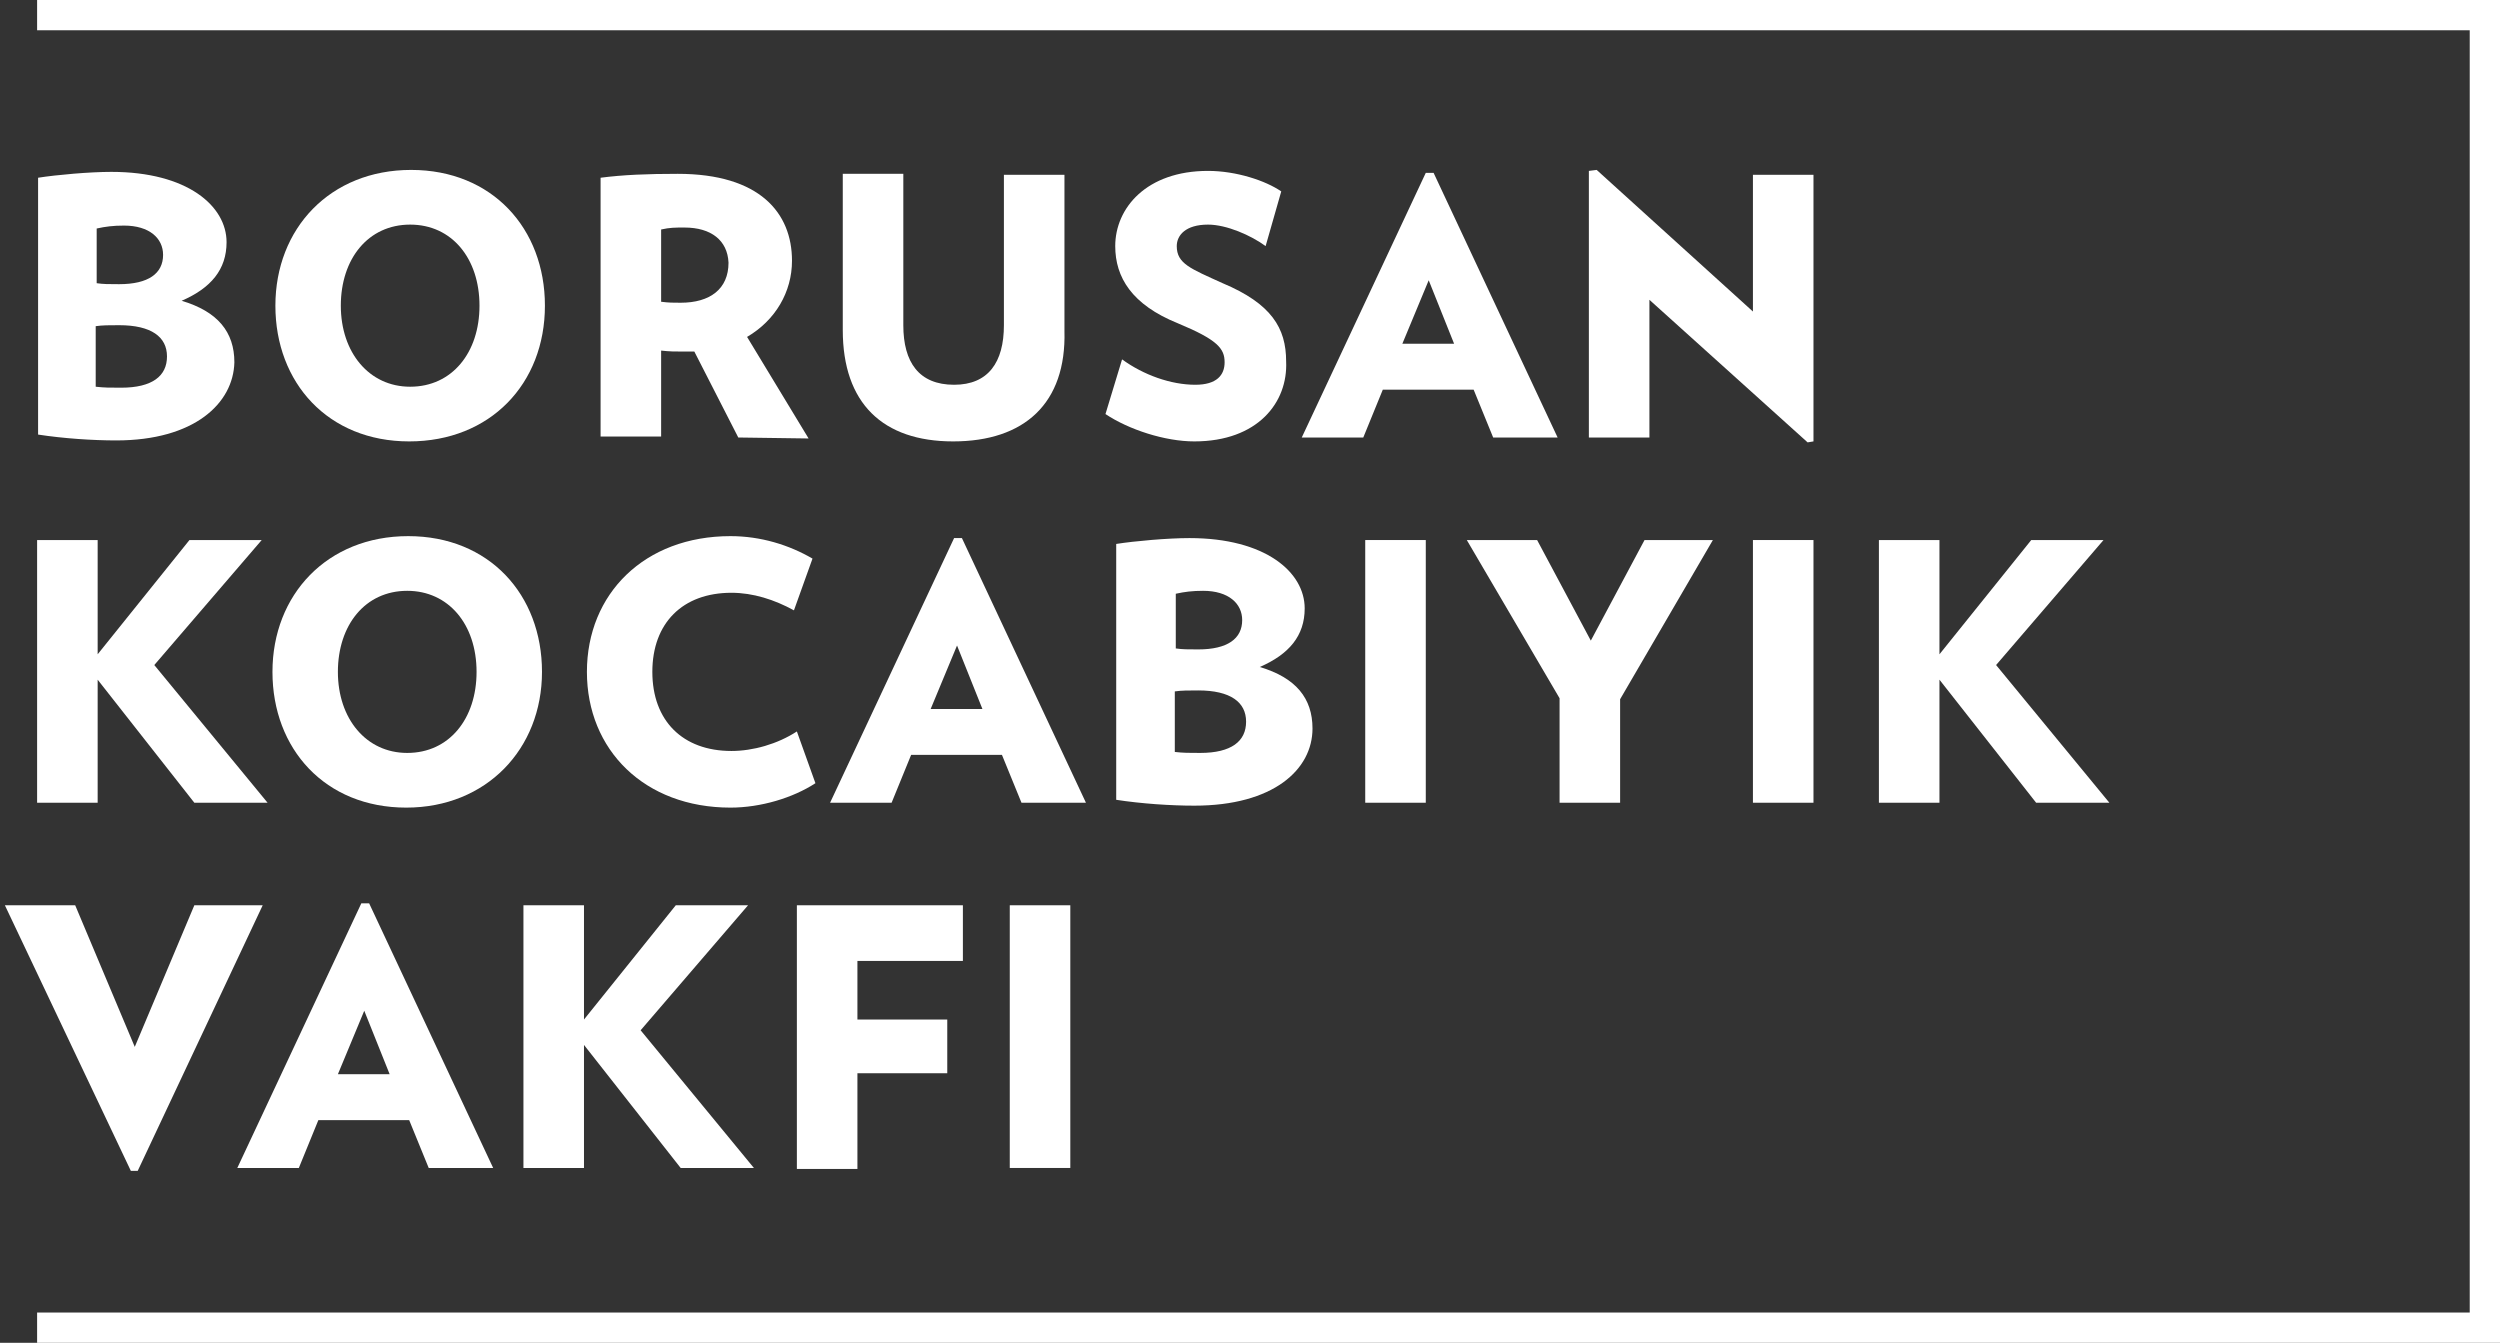
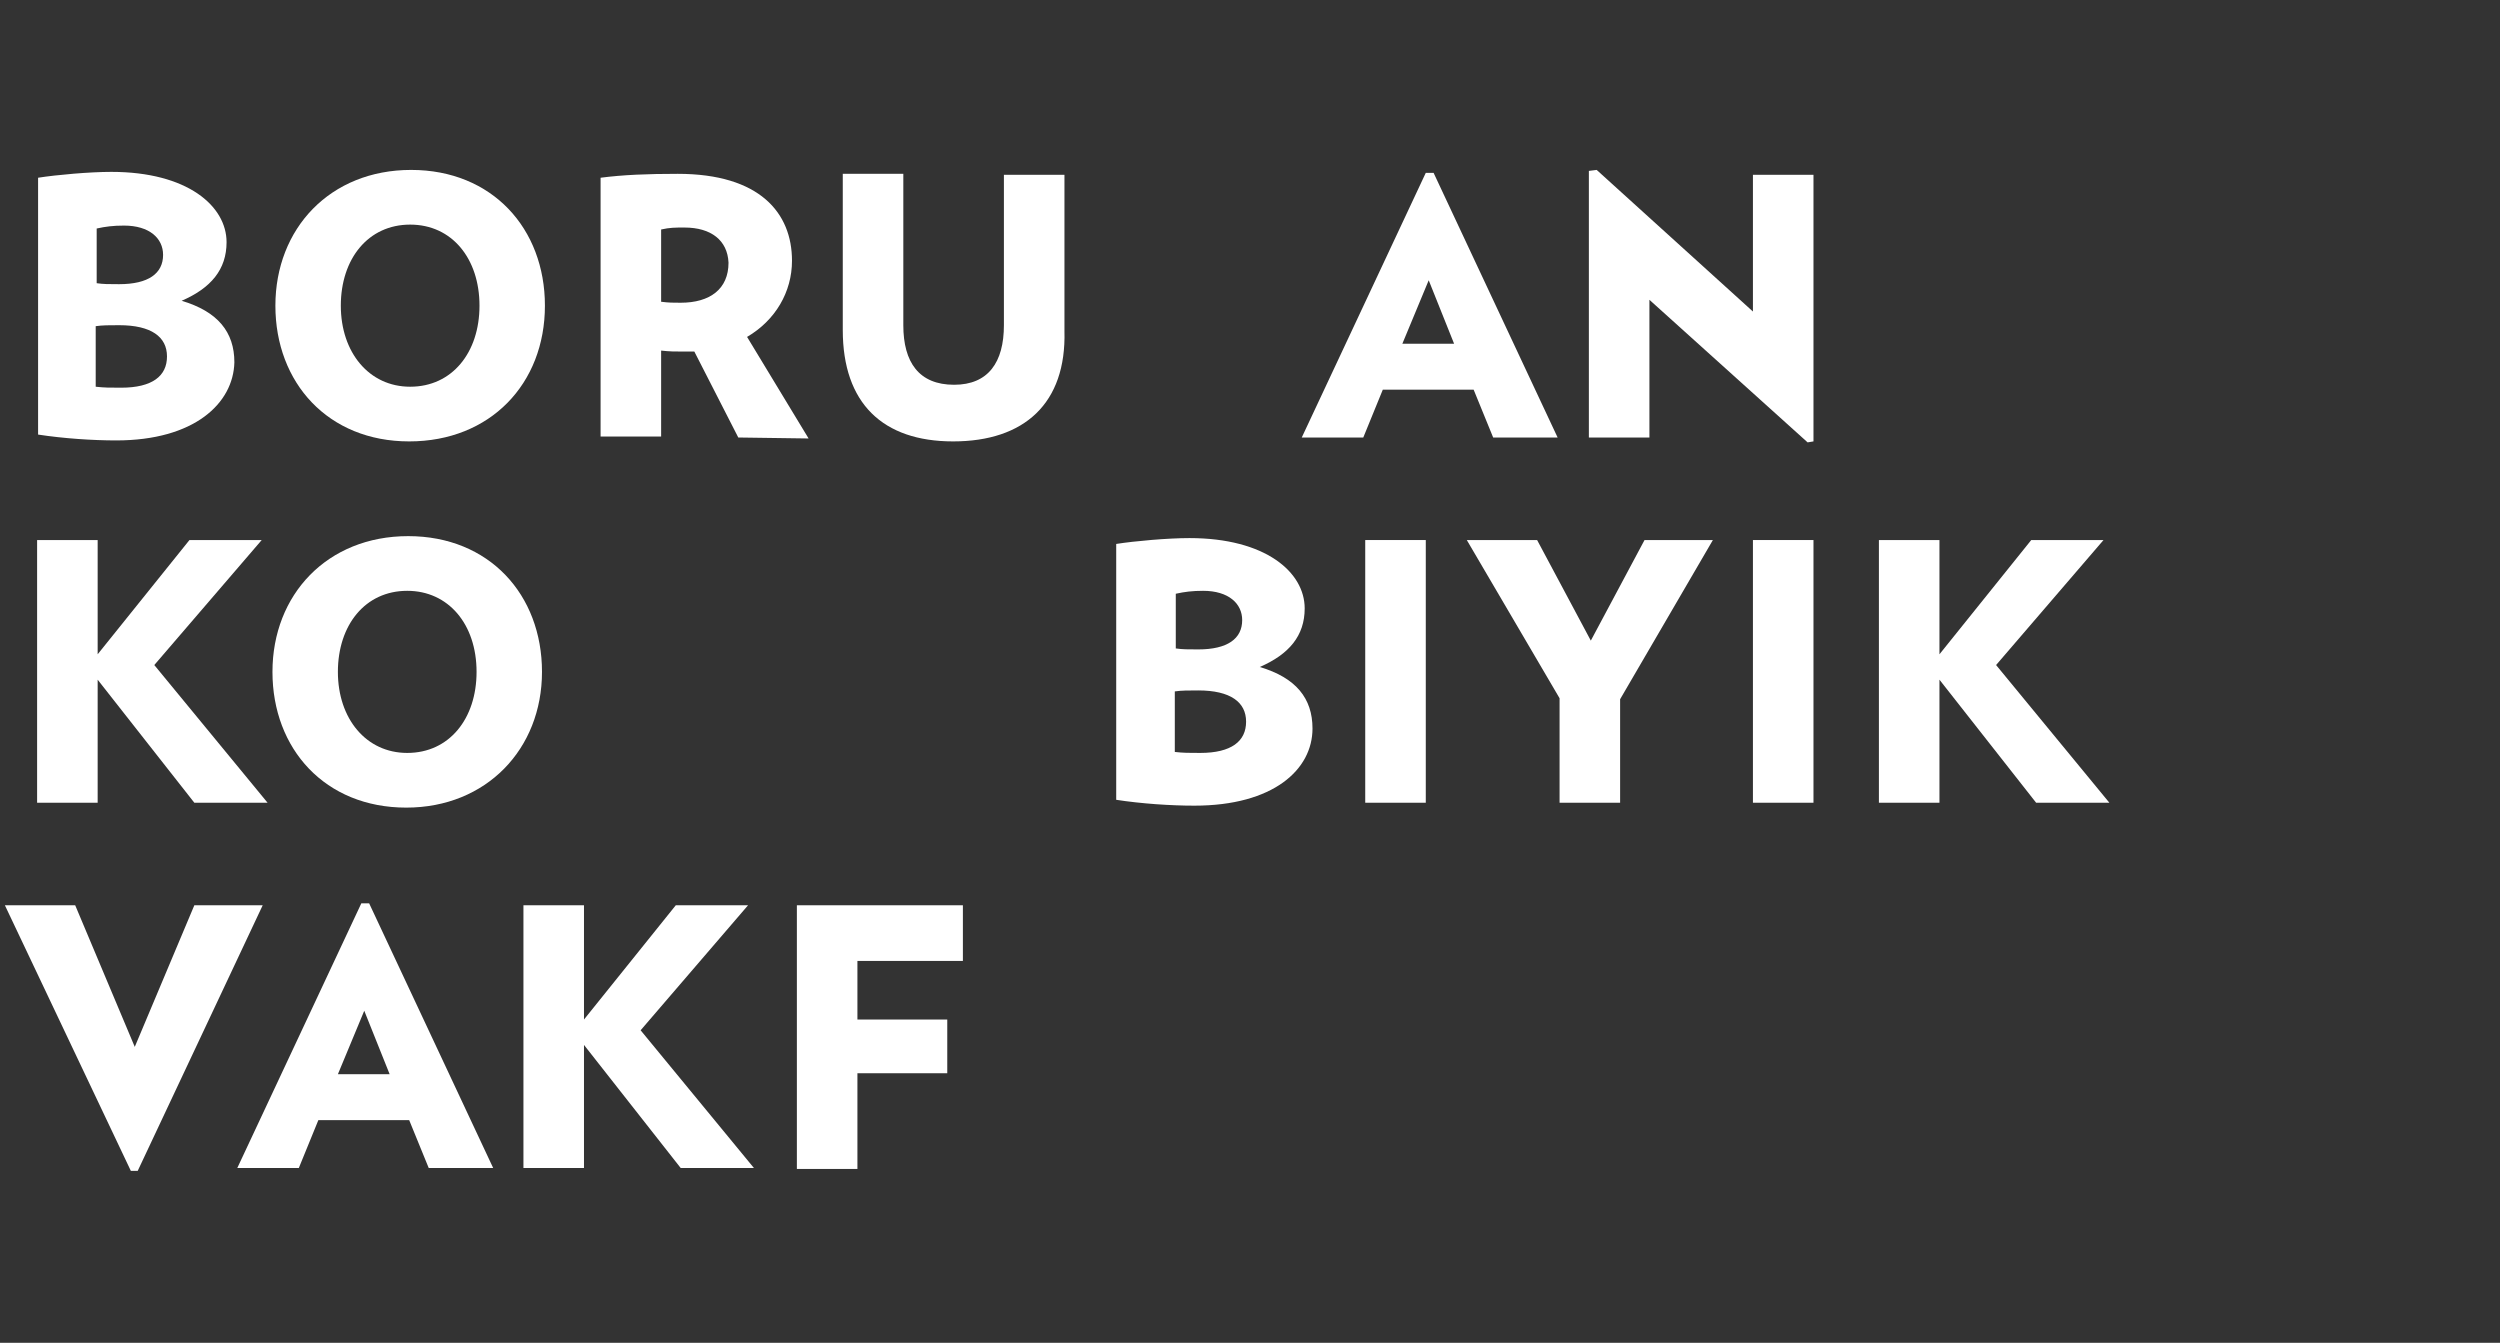
<svg xmlns="http://www.w3.org/2000/svg" version="1.1" id="Layer_1" x="0px" y="0px" viewBox="28 32.5 256 137.5" style="enable-background:new 28 32.5 256 137.5;" xml:space="preserve">
  <rect x="28" y="32.5" width="256" height="137.5" fill="#333333" stroke="none" />
  <style type="text/css">
	.st0{fill:#FFFFFF;}
</style>
  <g>
    <g>
      <path class="st0" d="M39.9,77.6c-2.4,0-5.4-0.2-8-0.6V50.7c1.9-0.3,5.3-0.6,7.5-0.6c7.8,0,11.8,3.5,11.8,7.2c0,2.8-1.6,4.7-4.6,6    c3.7,1.1,5.4,3.2,5.4,6.3C51.9,73.8,47.9,77.6,39.9,77.6z M40.7,55.6c-1.1,0-1.9,0.1-2.8,0.3v5.6c0.7,0.1,1.2,0.1,2.3,0.1    c3,0,4.5-1.1,4.5-3C44.7,56.9,43.3,55.6,40.7,55.6z M40.2,65.8c-1,0-1.7,0-2.4,0.1v6.2c0.9,0.1,1.4,0.1,2.6,0.1    c3.2,0,4.7-1.2,4.7-3.2S43.5,65.8,40.2,65.8z" />
      <path class="st0" d="M69.9,77.7c-8.3,0-13.7-6-13.7-13.9s5.6-13.9,13.9-13.9s13.7,6,13.7,13.9C83.8,71.8,78.2,77.7,69.9,77.7z     M70,55.5c-4.3,0-7.1,3.5-7.1,8.3s2.9,8.3,7.1,8.3c4.3,0,7.1-3.5,7.1-8.3S74.3,55.5,70,55.5z" />
      <path class="st0" d="M103.6,77.3l-4.5-8.8c-0.4,0-0.7,0-1.1,0c-0.9,0-1.4,0-2.3-0.1v8.8h-6.2V50.7c2.3-0.3,4.8-0.4,7.9-0.4    c8.4,0,11.7,4,11.7,8.9c0,3.2-1.7,6.1-4.6,7.8l6.3,10.4L103.6,77.3L103.6,77.3z M98.1,55.8c-1,0-1.5,0-2.4,0.2v7.4    c0.8,0.1,1.2,0.1,2,0.1c3,0,4.9-1.4,4.9-4.1C102.5,57.1,100.8,55.8,98.1,55.8z" />
      <path class="st0" d="M125.6,77.7c-7.2,0-11.3-3.9-11.3-11.4v-16h6.2v15.5c0,3.8,1.6,6.1,5.2,6.1c3.5,0,5.1-2.3,5.1-6.1V50.4h6.2    v16C137.2,73.8,132.9,77.7,125.6,77.7z" />
-       <path class="st0" d="M150.3,77.7c-3,0-6.7-1.2-9.1-2.8l1.7-5.6c2.2,1.6,5,2.6,7.5,2.6c2.2,0,3-1,3-2.3c0-1.4-0.7-2.3-4.8-4    c-4.7-1.9-6.4-4.7-6.4-7.9c0-3.9,3.2-7.7,9.5-7.7c2.9,0,5.9,1,7.5,2.1l-1.6,5.6c-1.5-1.1-4-2.2-5.9-2.2c-2.3,0-3.2,1.1-3.2,2.2    c0,1.8,1.4,2.3,4.7,3.8c5,2.1,6.5,4.6,6.5,8C159.9,73.7,156.8,77.7,150.3,77.7z" />
      <path class="st0" d="M180.9,77.3l-2-4.9h-9.3l-2,4.9h-6.3L174,50.2h0.8l12.7,27.1H180.9z M174.3,61.2l-2.7,6.5h5.3L174.3,61.2z" />
      <path class="st0" d="M213.1,77.8l-16.2-14.6v14.1h-6.2V50l0.8-0.1l16,14.5v-14h6.2v27.3L213.1,77.8z" />
    </g>
    <g>
      <path class="st0" d="M47.9,114.7L38,102.1v12.6h-6.2V87.8H38v11.7l9.4-11.7h7.4l-11,12.8l11.6,14.1H47.9z" />
      <path class="st0" d="M69.6,115.2c-8.3,0-13.7-6-13.7-13.9s5.6-13.9,13.9-13.9s13.7,6,13.7,13.9S77.8,115.2,69.6,115.2z M69.7,93    c-4.3,0-7.1,3.5-7.1,8.3s2.9,8.3,7.1,8.3c4.3,0,7.1-3.5,7.1-8.3C76.8,96.4,73.9,93,69.7,93z" />
-       <path class="st0" d="M102.8,115.2c-8.8,0-14.7-5.9-14.7-13.9s5.9-13.9,14.7-13.9c3.1,0,6,0.9,8.4,2.3l-1.9,5.3    c-2-1.1-4.2-1.8-6.4-1.8c-5,0-8.1,3.1-8.1,8.1s3.1,8.1,8.1,8.1c2.2,0,4.7-0.7,6.7-2l1.9,5.3C109.2,114.2,105.9,115.2,102.8,115.2z    " />
-       <path class="st0" d="M132.6,114.7l-2-4.9h-9.3l-2,4.9H113l12.7-27.1h0.8l12.7,27.1H132.6z M126,98.6l-2.7,6.5h5.3L126,98.6z" />
      <path class="st0" d="M150.3,115c-2.4,0-5.4-0.2-8-0.6V88.2c1.9-0.3,5.3-0.6,7.5-0.6c7.8,0,11.8,3.5,11.8,7.2c0,2.8-1.6,4.7-4.6,6    c3.7,1.1,5.4,3.2,5.4,6.3C162.4,111.3,158.4,115,150.3,115z M151.2,93c-1.1,0-1.9,0.1-2.8,0.3v5.6c0.7,0.1,1.2,0.1,2.3,0.1    c3,0,4.5-1.1,4.5-3C155.2,94.3,153.8,93,151.2,93z M150.7,103.2c-1,0-1.7,0-2.4,0.1v6.2c0.9,0.1,1.4,0.1,2.6,0.1    c3.2,0,4.7-1.2,4.7-3.2C155.6,104.4,154,103.2,150.7,103.2z" />
      <path class="st0" d="M167.8,114.7V87.8h6.2v26.9H167.8z" />
      <path class="st0" d="M193.9,104.1v10.6h-6.2V104l-9.5-16.2h7.2l5.5,10.3l5.5-10.3h7L193.9,104.1z" />
      <path class="st0" d="M207.5,114.7V87.8h6.2v26.9H207.5z" />
      <path class="st0" d="M236.5,114.7l-9.9-12.6v12.6h-6.2V87.8h6.2v11.7l9.4-11.7h7.4l-11,12.8l11.6,14.1H236.5z" />
    </g>
-     <polygon class="st0" points="31.8,32.5 31.8,35.6 280.9,35.6 280.9,166.9 31.8,166.9 31.8,170 284,170 284,168.5 284,166.9    284,35.6 284,34.1 284,32.5  " />
    <g>
      <path class="st0" d="M42.1,152.4h-0.7l-12.9-27.2h7.2l6.1,14.5l6.1-14.5h7L42.1,152.4z" />
      <path class="st0" d="M71.9,152.1l-2-4.9h-9.3l-2,4.9h-6.3L65,125h0.8l12.7,27.1H71.9z M65.3,136l-2.7,6.5h5.3L65.3,136z" />
      <path class="st0" d="M97.7,152.1l-9.9-12.6v12.6h-6.2v-26.9h6.2v11.7l9.4-11.7h7.4l-11,12.8l11.6,14.1H97.7z" />
      <path class="st0" d="M115.8,131v5.9h9.2v5.5h-9.2v9.8h-6.2v-27h17v5.7h-10.8V131z" />
-       <rect x="131.4" y="125.2" class="st0" width="6.2" height="26.9" />
    </g>
  </g>
</svg>